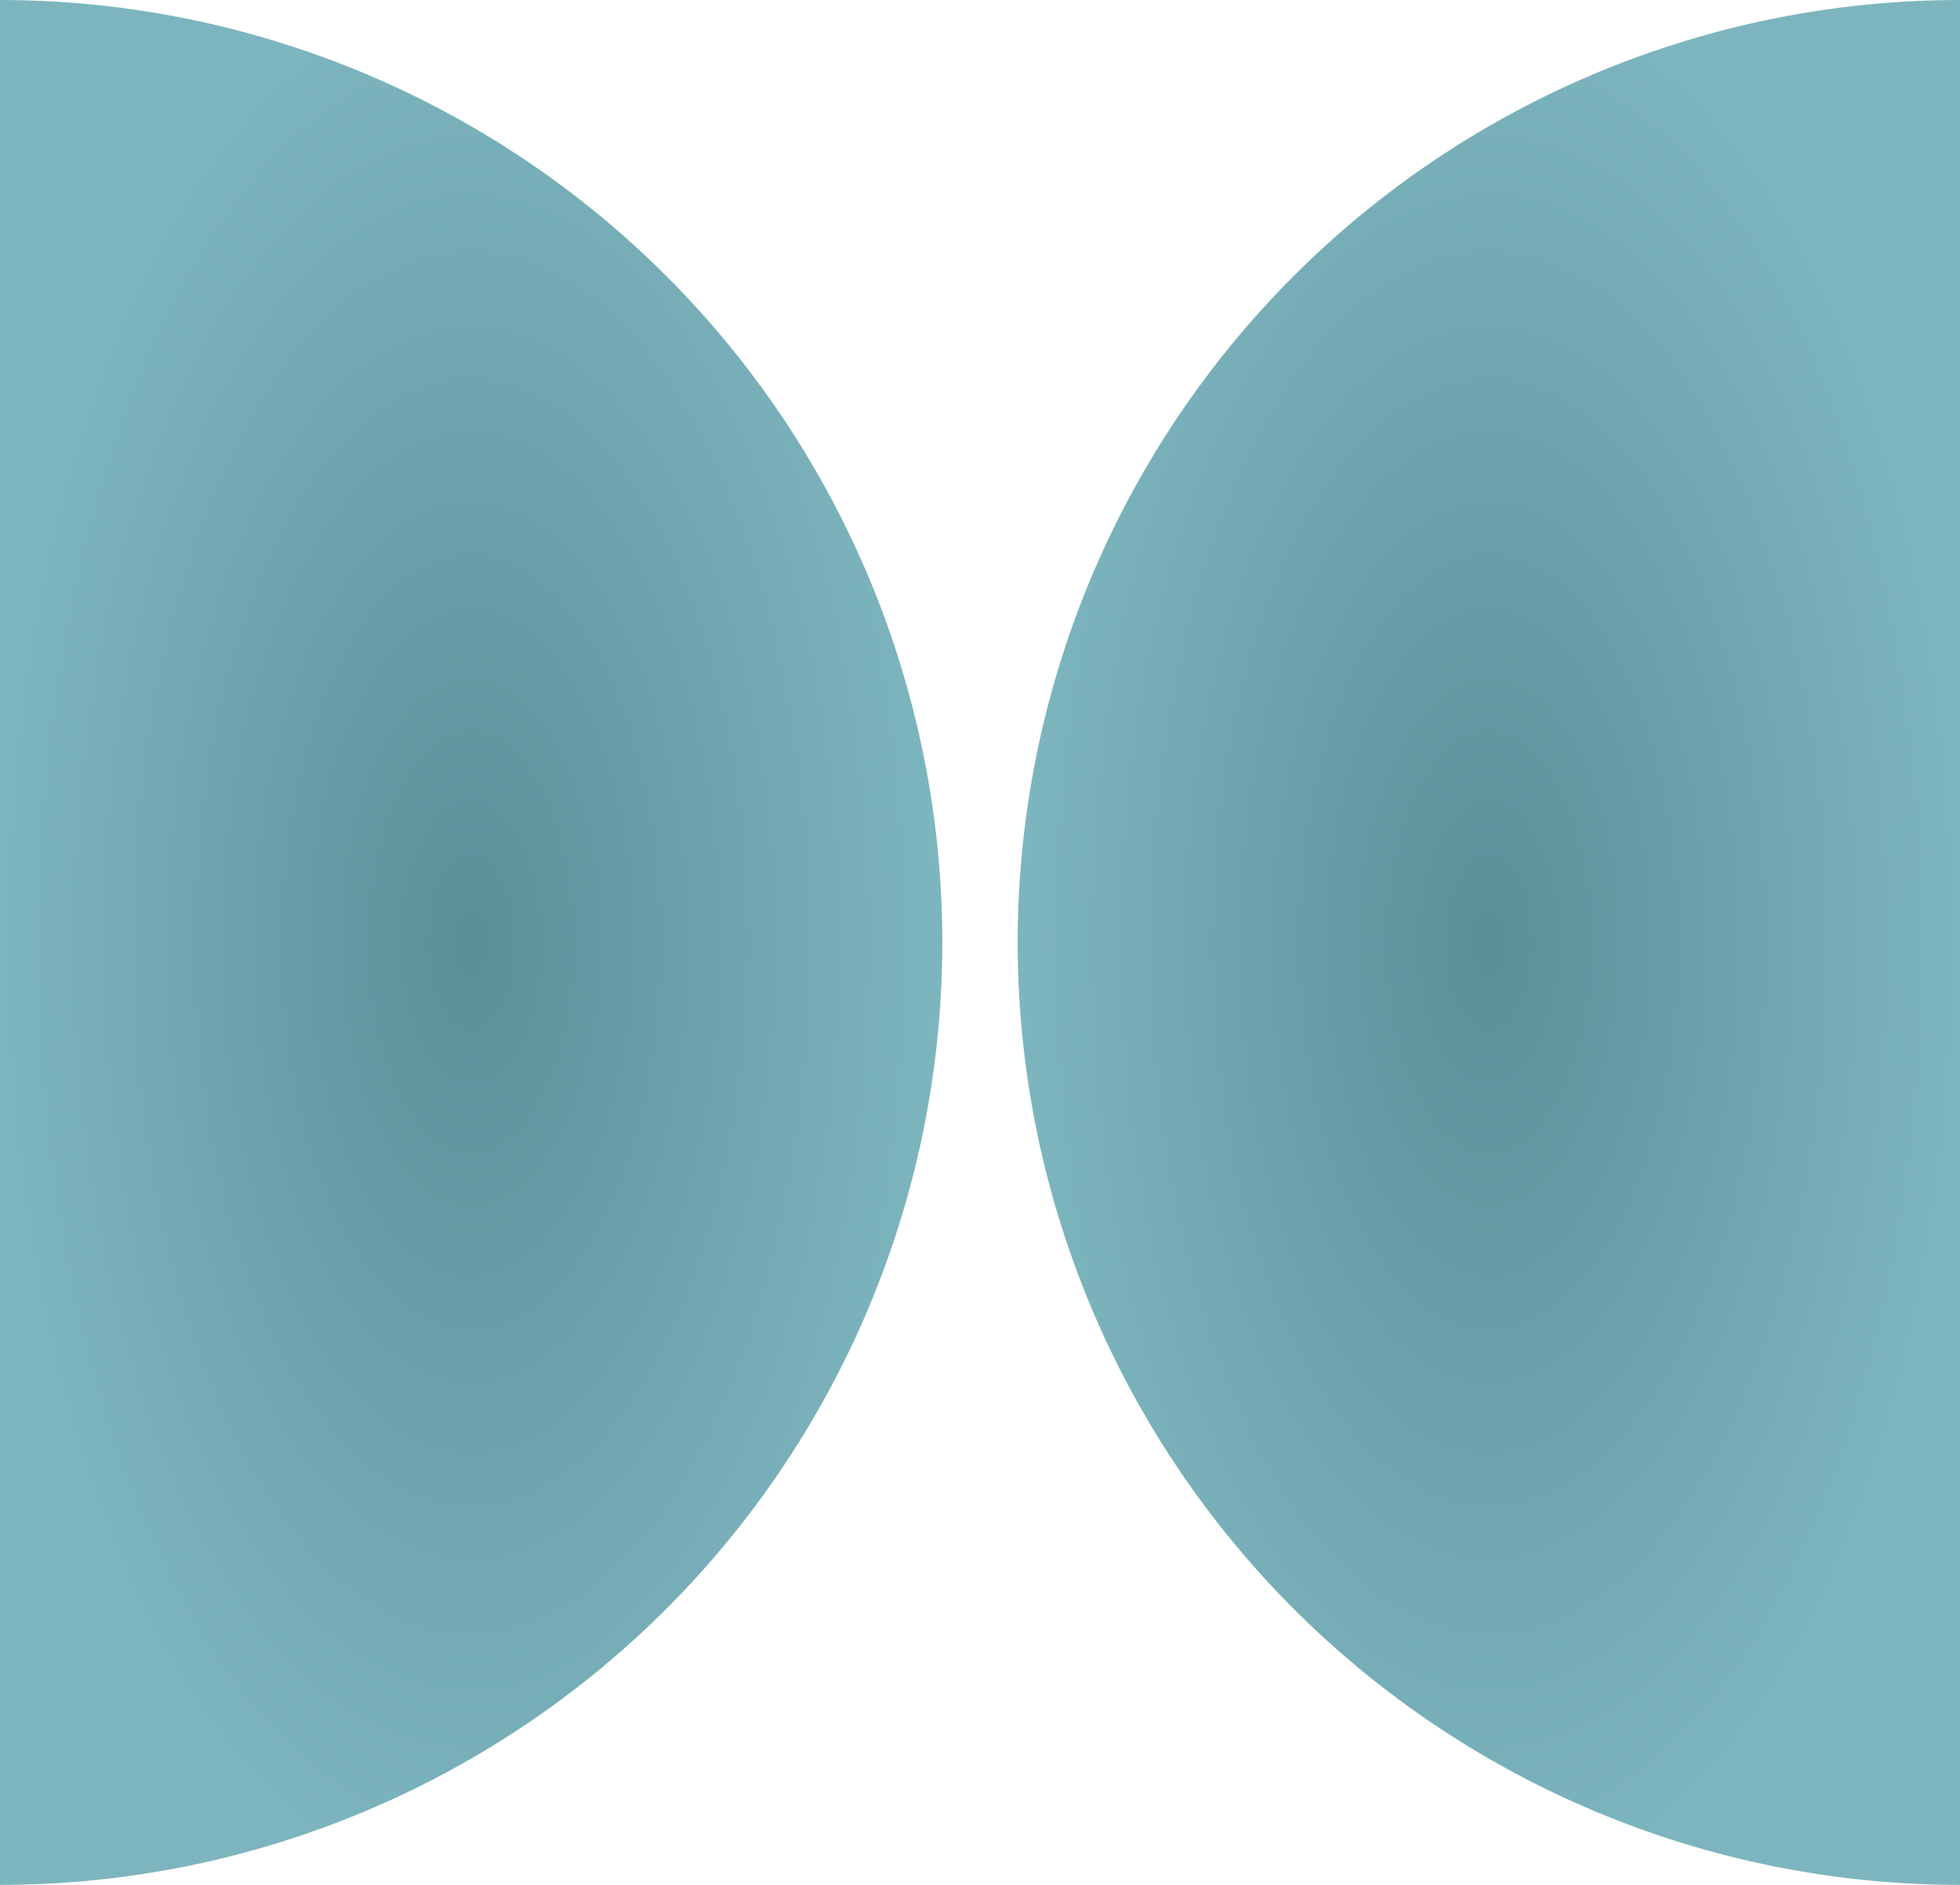
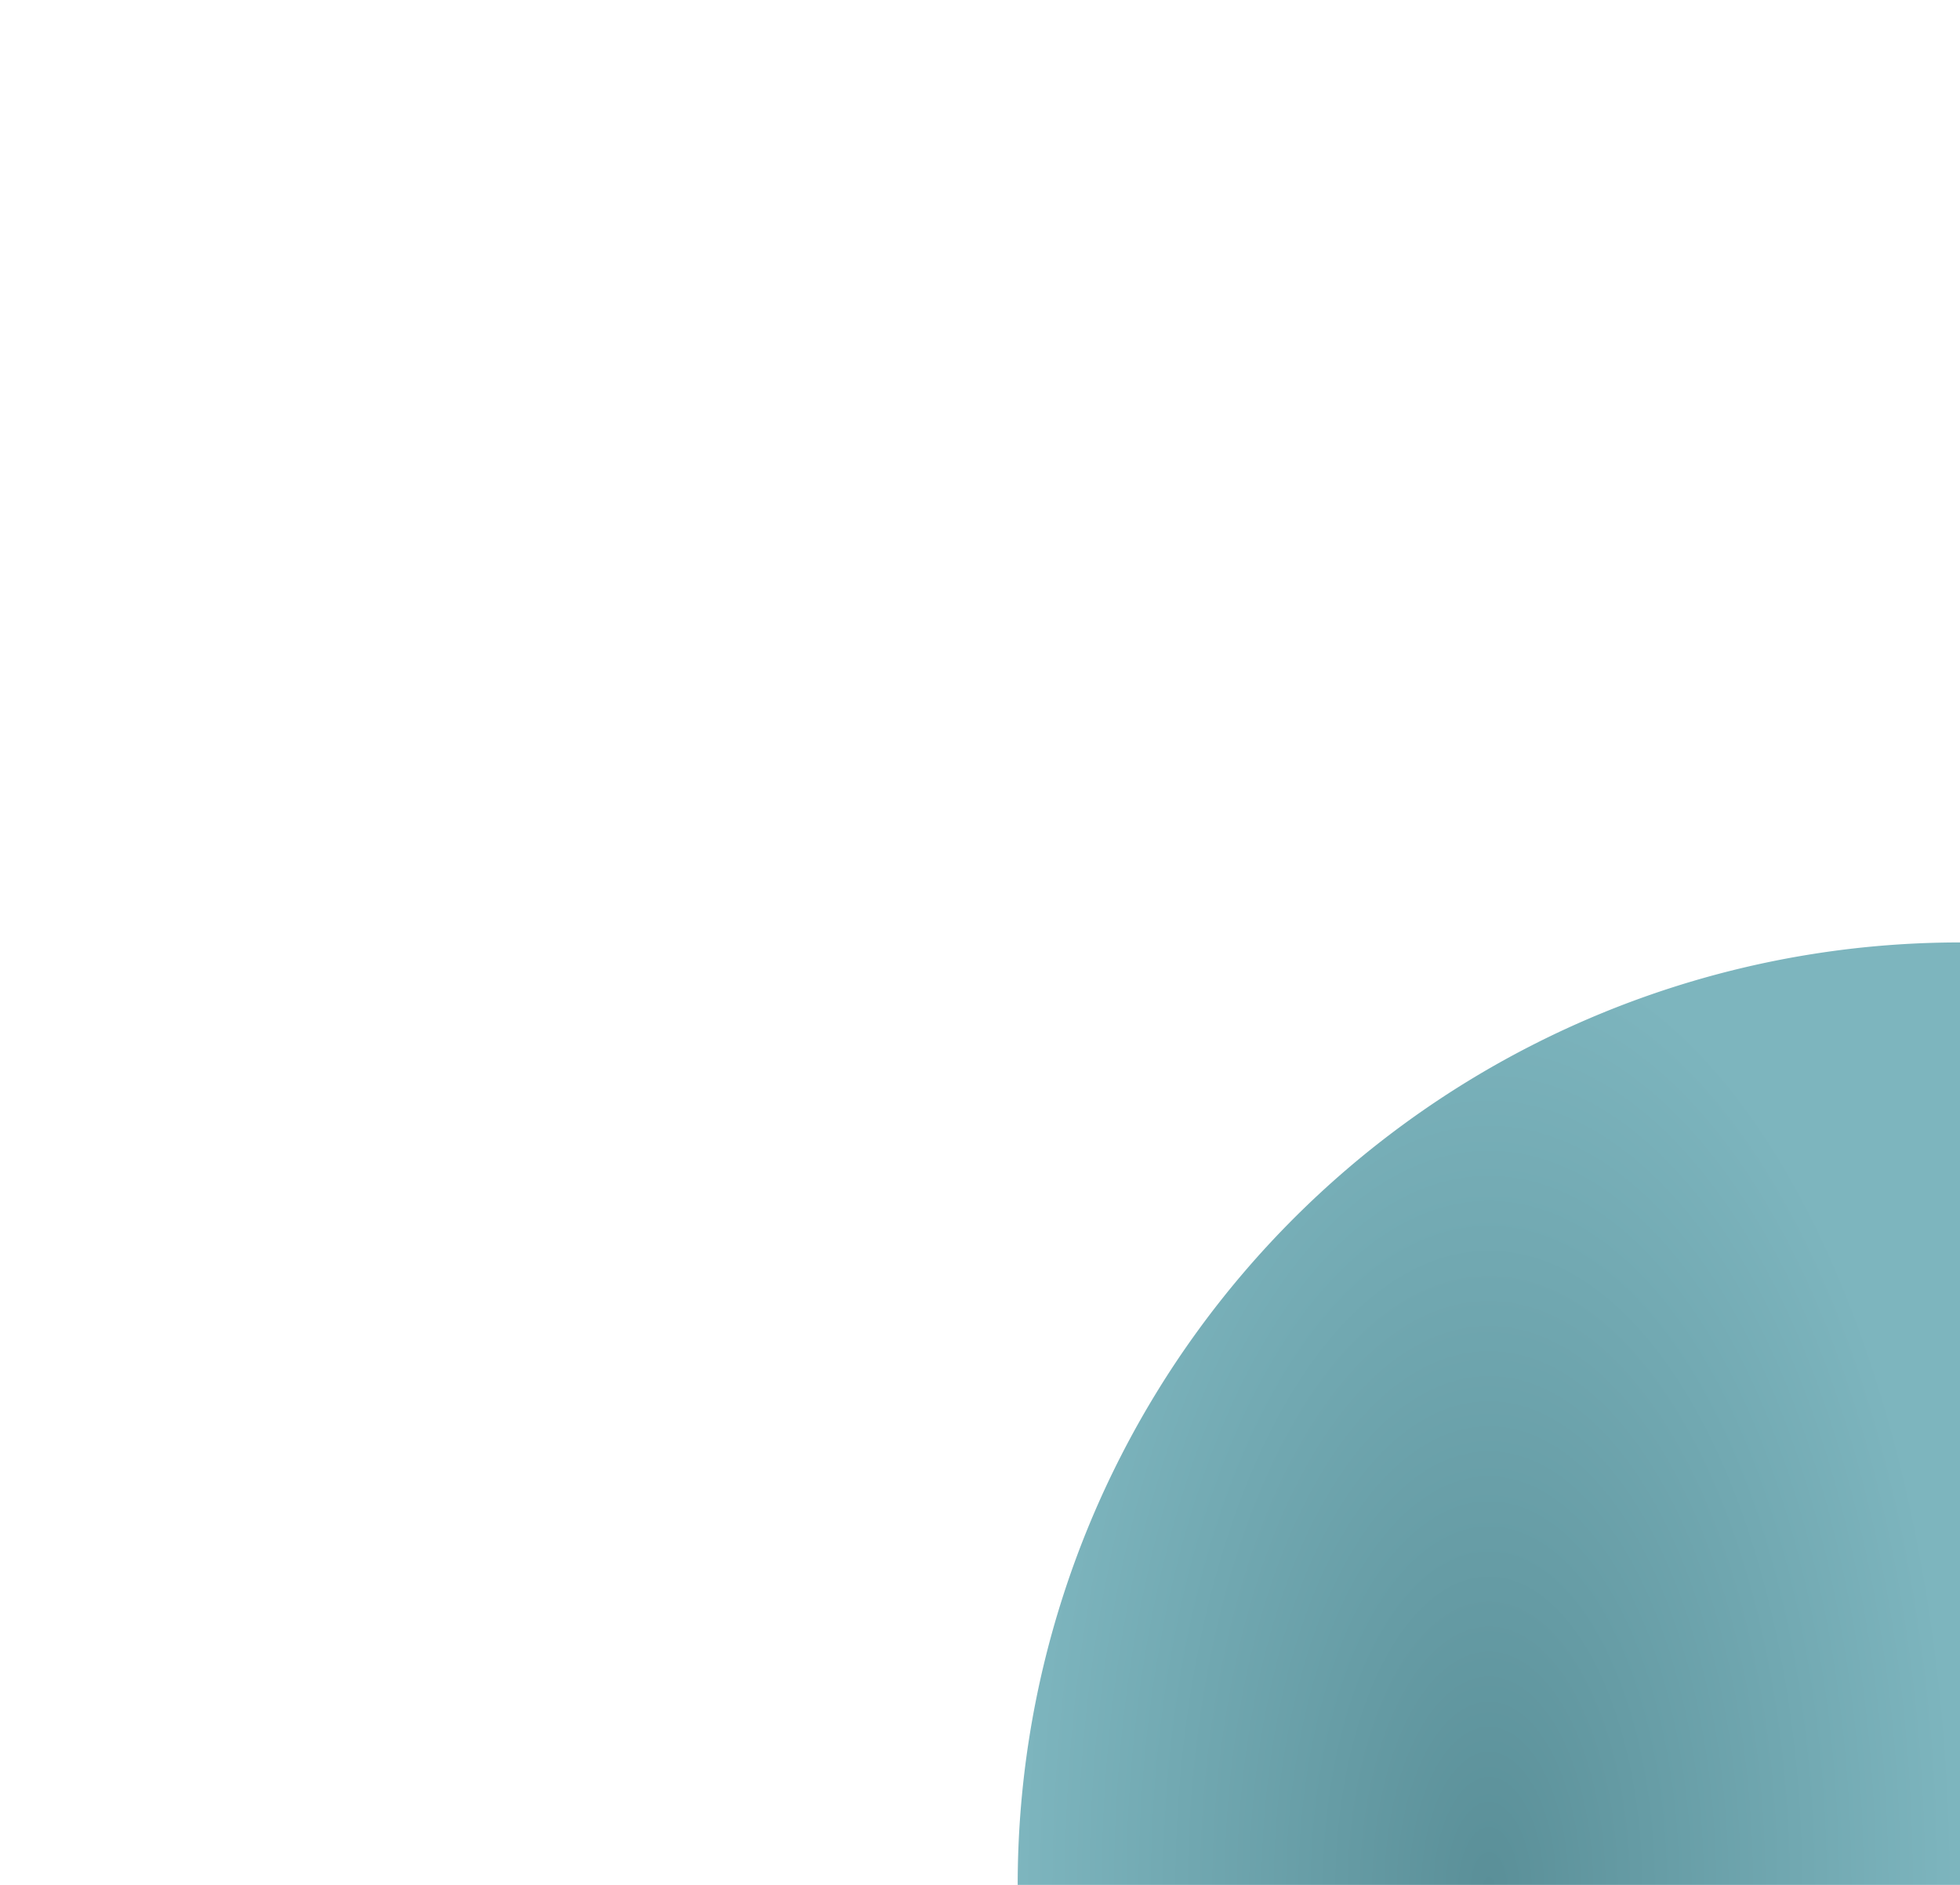
<svg xmlns="http://www.w3.org/2000/svg" viewBox="0 0 208 200" width="208" height="200">
  <defs>
    <radialGradient id="leftLight" cx="50%" cy="50%" r="50%">
      <stop offset="0%" style="stop-color:#5a8f98" />
      <stop offset="100%" style="stop-color:#7db5be" />
    </radialGradient>
    <radialGradient id="rightLight" cx="50%" cy="50%" r="50%">
      <stop offset="0%" style="stop-color:#5a8f98" />
      <stop offset="100%" style="stop-color:#7db5be" />
    </radialGradient>
  </defs>
  <g transform="translate(-190,-156)">
-     <path d="M 190,256 V 156 a 100,100 0 0 1 0,200 z" fill="url(#leftLight)" />
-     <path d="M 398,256 V 156 a 100,100 0 0 0 0,200 z" fill="url(#rightLight)" />
+     <path d="M 398,256 a 100,100 0 0 0 0,200 z" fill="url(#rightLight)" />
  </g>
</svg>